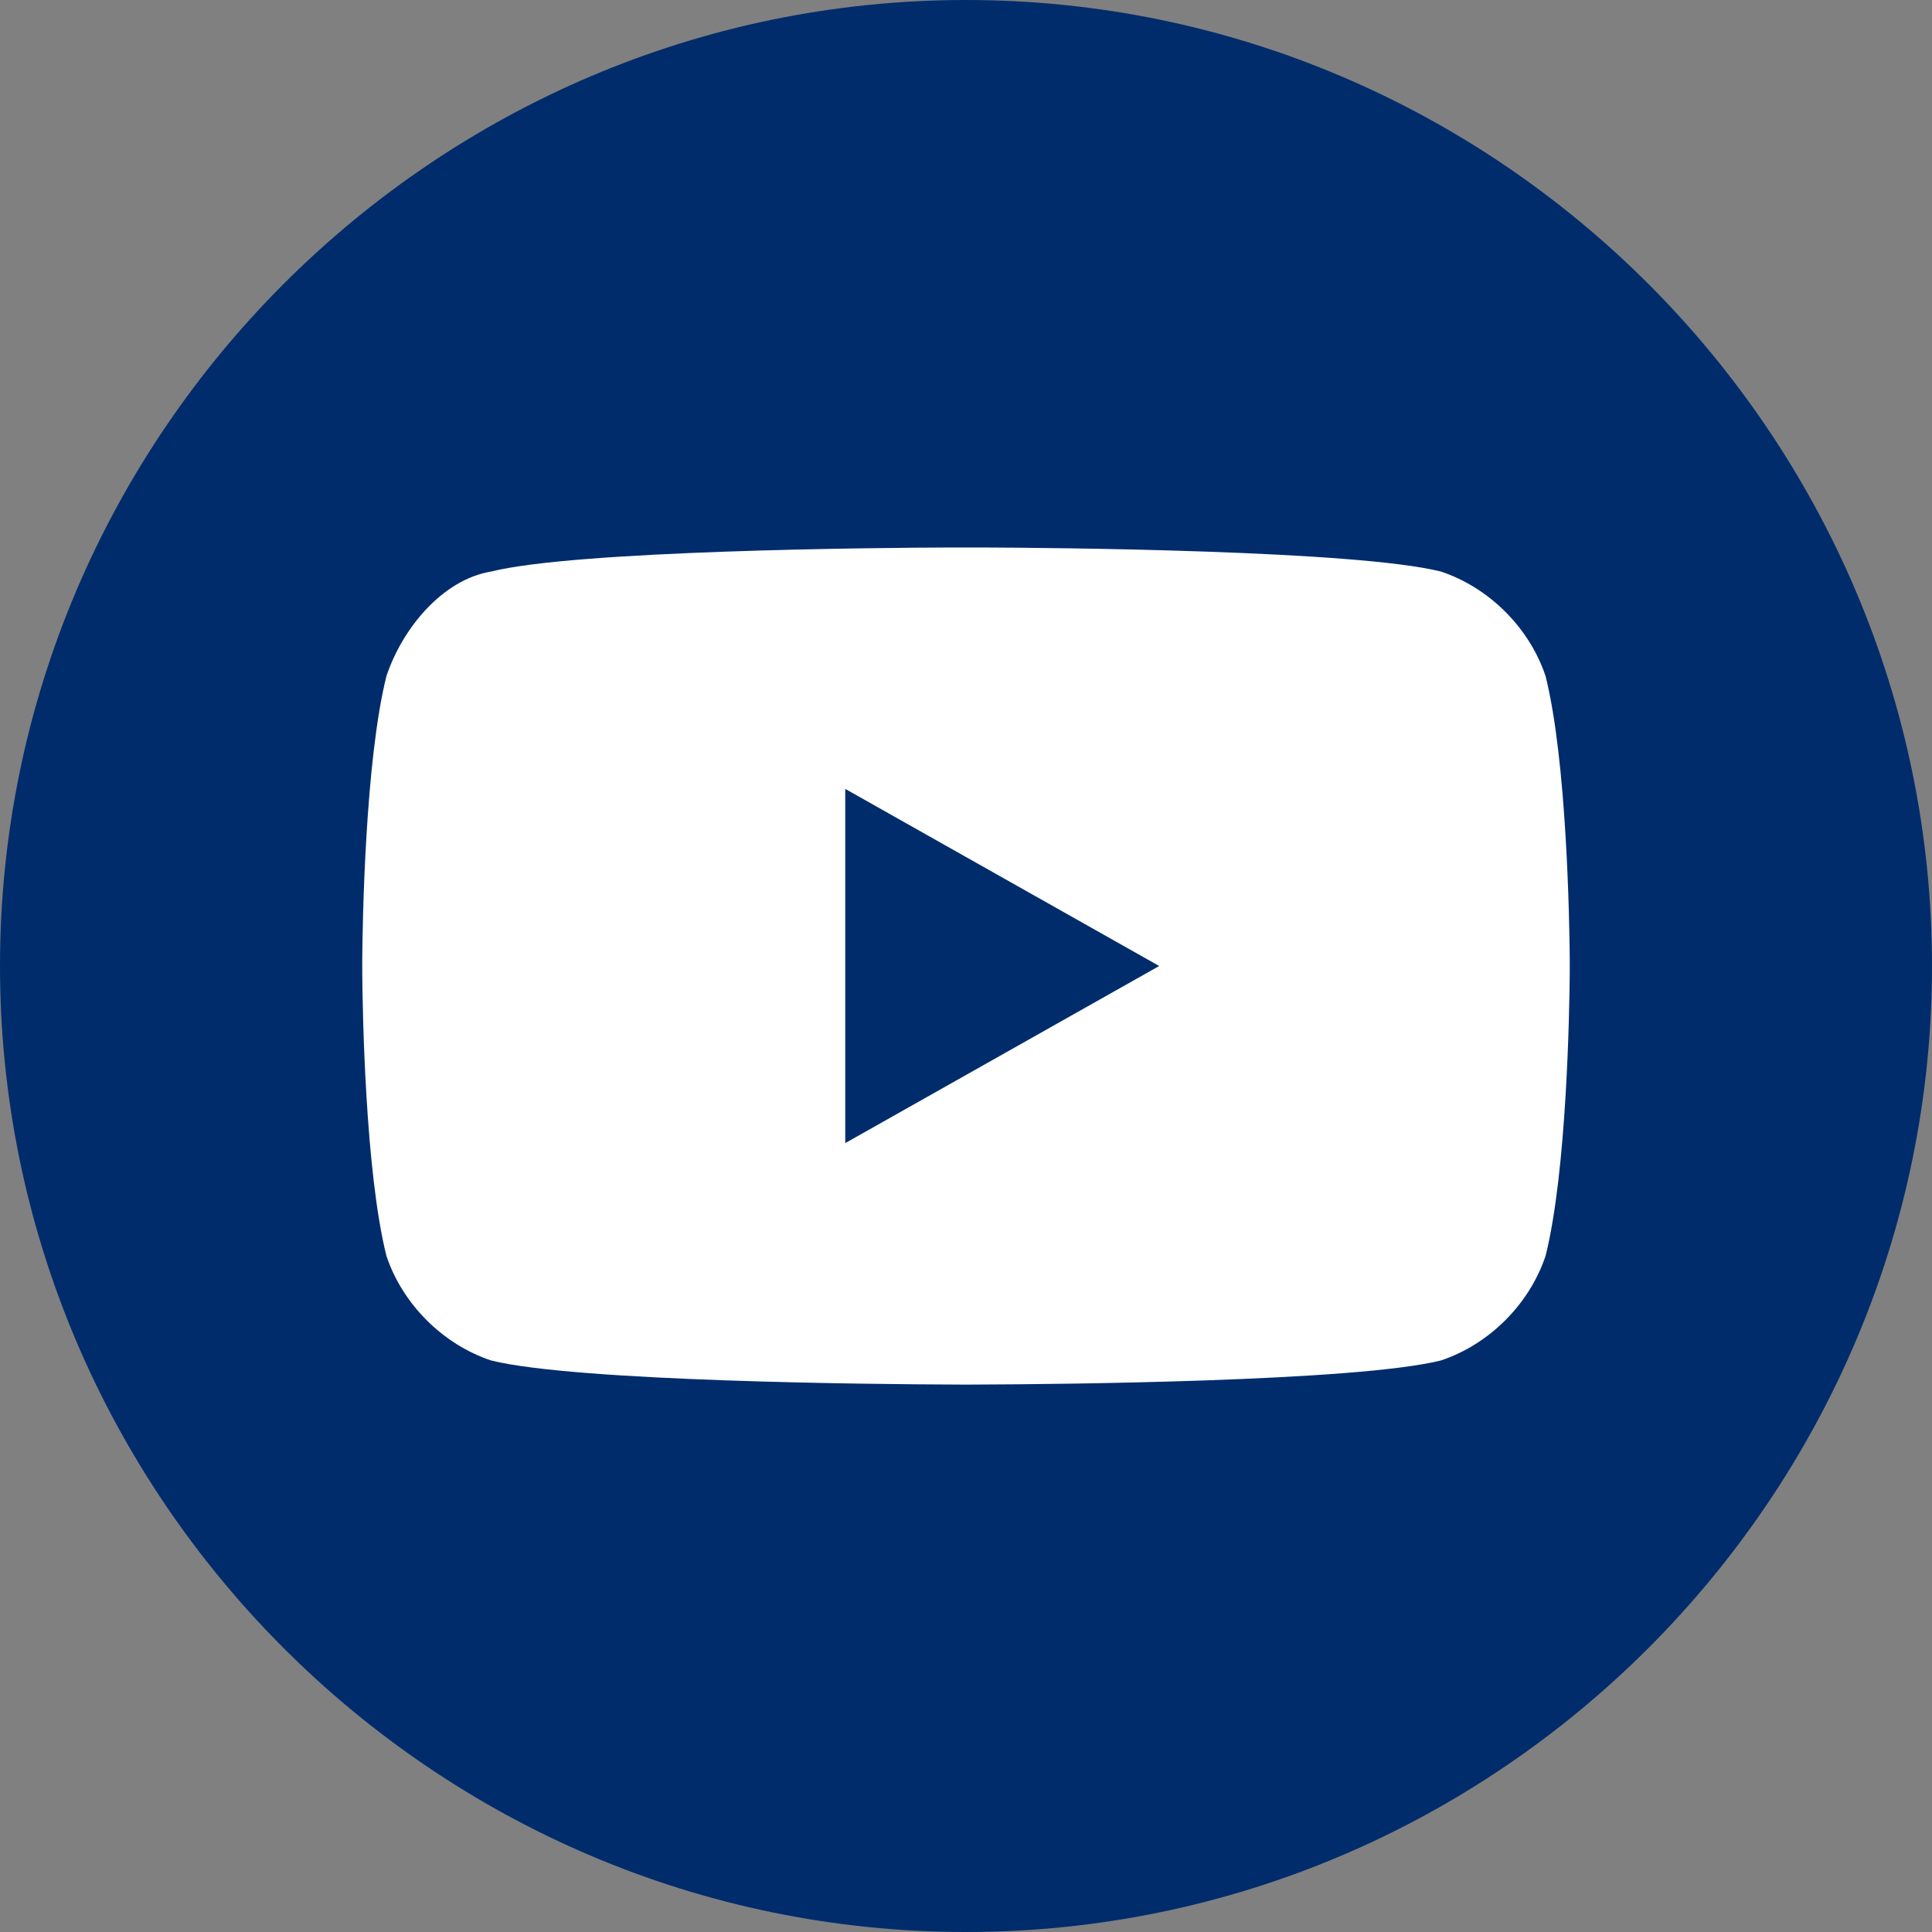
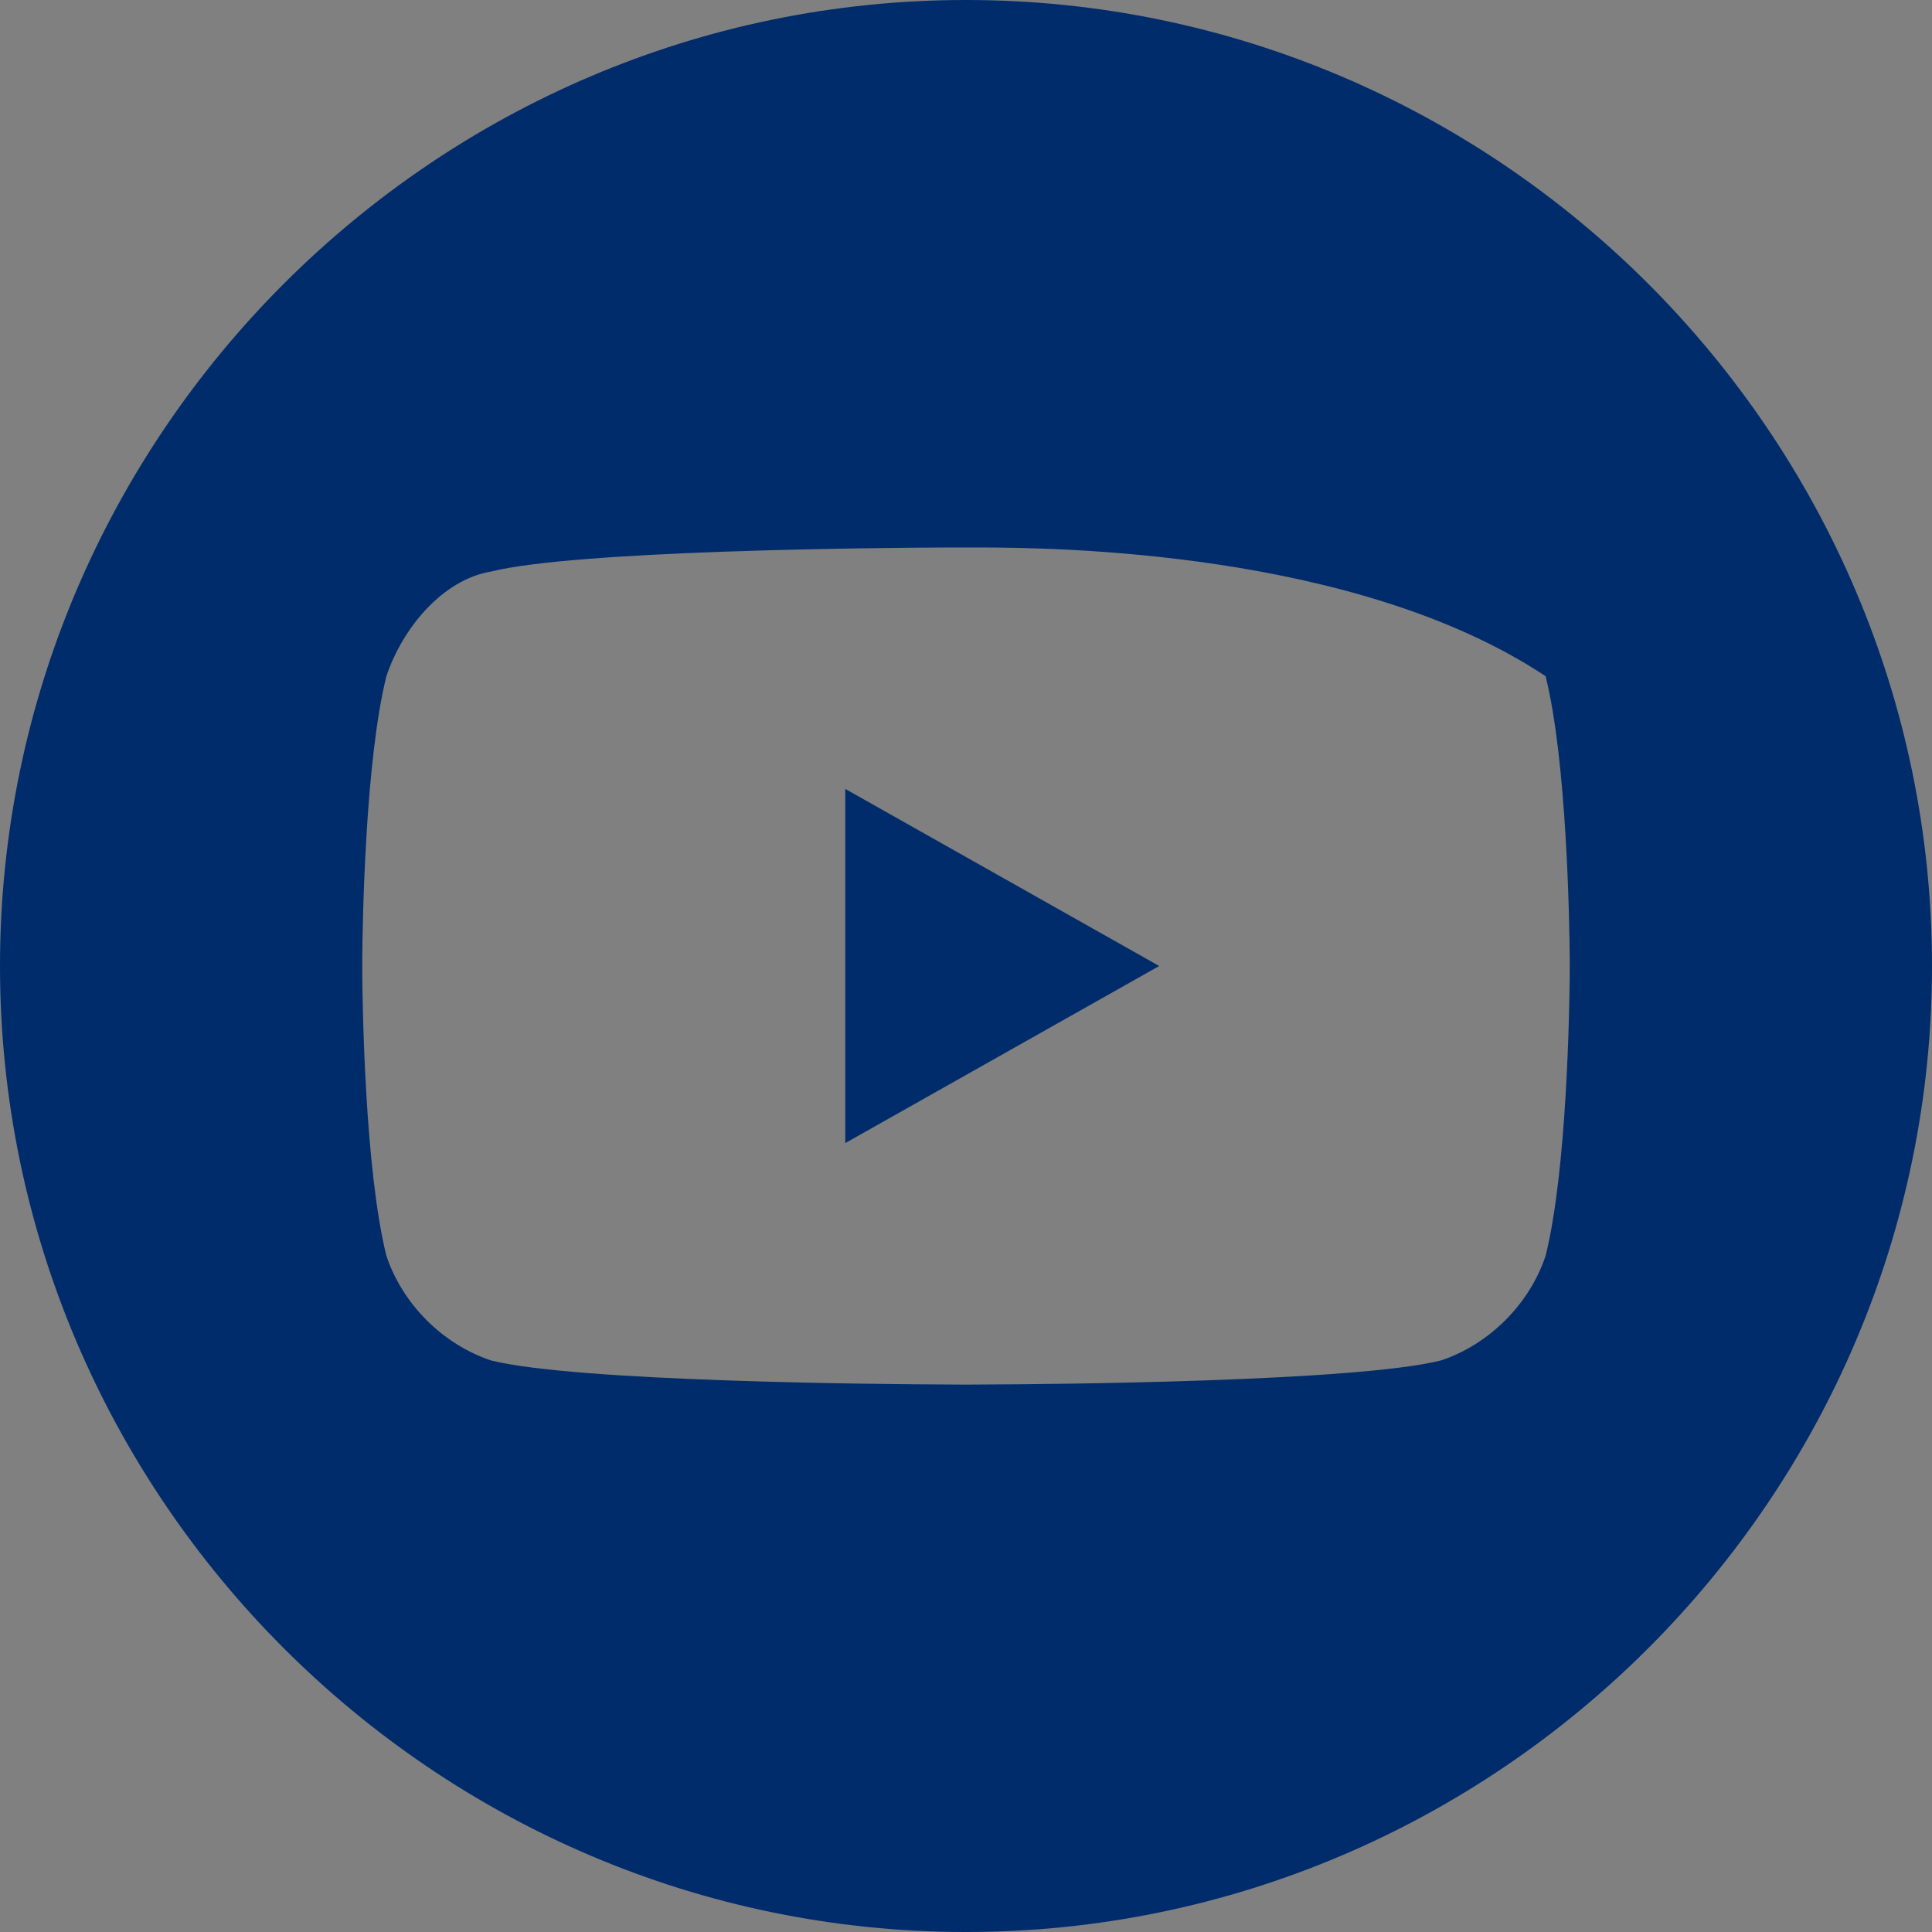
<svg xmlns="http://www.w3.org/2000/svg" width="24px" height="24px" viewBox="0 0 24 24" version="1.1">
  <rect x="0" y="0" width="24" height="24" fill="#808080" stroke="none" />
  <title>icon-youtube</title>
  <g id="Symbols" stroke="none" stroke-width="1" fill="none" fill-rule="evenodd">
    <g id="connect-/-footer" transform="translate(-273, -66)">
      <g id="social-icons" transform="translate(165, 66)">
        <g id="Group" transform="translate(108, 0)">
-           <rect id="Rectangle" fill="#FFFFFF" x="4" y="6" width="17" height="12" />
-           <path d="M12,0 C18.6,0 24,5.4 24,12 C24,18.6 18.6,24 12,24 C5.4,24 0,18.6 0,12 C0,5.4 5.4,0 12,0 Z M12.193,6.801 L11.807,6.801 C10.912,6.804 7.155,6.836 6.1,7.1 C5.5,7.2 5,7.8 4.8,8.4 C4.535,9.462 4.504,11.462 4.5,11.91 L4.5,12.09 C4.504,12.538 4.535,14.538 4.8,15.6 C5,16.2 5.5,16.7 6.1,16.9 C7.155,17.164 10.912,17.196 11.807,17.199 L11.987,17.2 L11.987,17.2 L12,17.2 C12,17.2 12.004,17.2 12.013,17.2 L12.193,17.199 C13.088,17.196 16.845,17.164 17.9,16.9 C18.5,16.7 19,16.2 19.2,15.6 C19.465,14.538 19.496,12.538 19.5,12.09 L19.5,12.01 L19.5,12.01 L19.5,12 C19.5,12 19.5,11.996 19.5,11.99 L19.5,11.91 C19.496,11.462 19.465,9.462 19.2,8.4 C19,7.8 18.5,7.3 17.9,7.1 C16.845,6.836 13.088,6.804 12.193,6.801 Z M10.5,9.8 L14.4,12 L10.5,14.2 L10.5,9.8 Z" id="icon-fill" fill="#002C6C" />
+           <path d="M12,0 C18.6,0 24,5.4 24,12 C24,18.6 18.6,24 12,24 C5.4,24 0,18.6 0,12 C0,5.4 5.4,0 12,0 Z M12.193,6.801 L11.807,6.801 C10.912,6.804 7.155,6.836 6.1,7.1 C5.5,7.2 5,7.8 4.8,8.4 C4.535,9.462 4.504,11.462 4.5,11.91 L4.5,12.09 C4.504,12.538 4.535,14.538 4.8,15.6 C5,16.2 5.5,16.7 6.1,16.9 C7.155,17.164 10.912,17.196 11.807,17.199 L11.987,17.2 L11.987,17.2 L12,17.2 C12,17.2 12.004,17.2 12.013,17.2 L12.193,17.199 C13.088,17.196 16.845,17.164 17.9,16.9 C18.5,16.7 19,16.2 19.2,15.6 C19.465,14.538 19.496,12.538 19.5,12.09 L19.5,12.01 L19.5,12.01 L19.5,12 C19.5,12 19.5,11.996 19.5,11.99 L19.5,11.91 C19.496,11.462 19.465,9.462 19.2,8.4 C16.845,6.836 13.088,6.804 12.193,6.801 Z M10.5,9.8 L14.4,12 L10.5,14.2 L10.5,9.8 Z" id="icon-fill" fill="#002C6C" />
        </g>
      </g>
    </g>
  </g>
</svg>